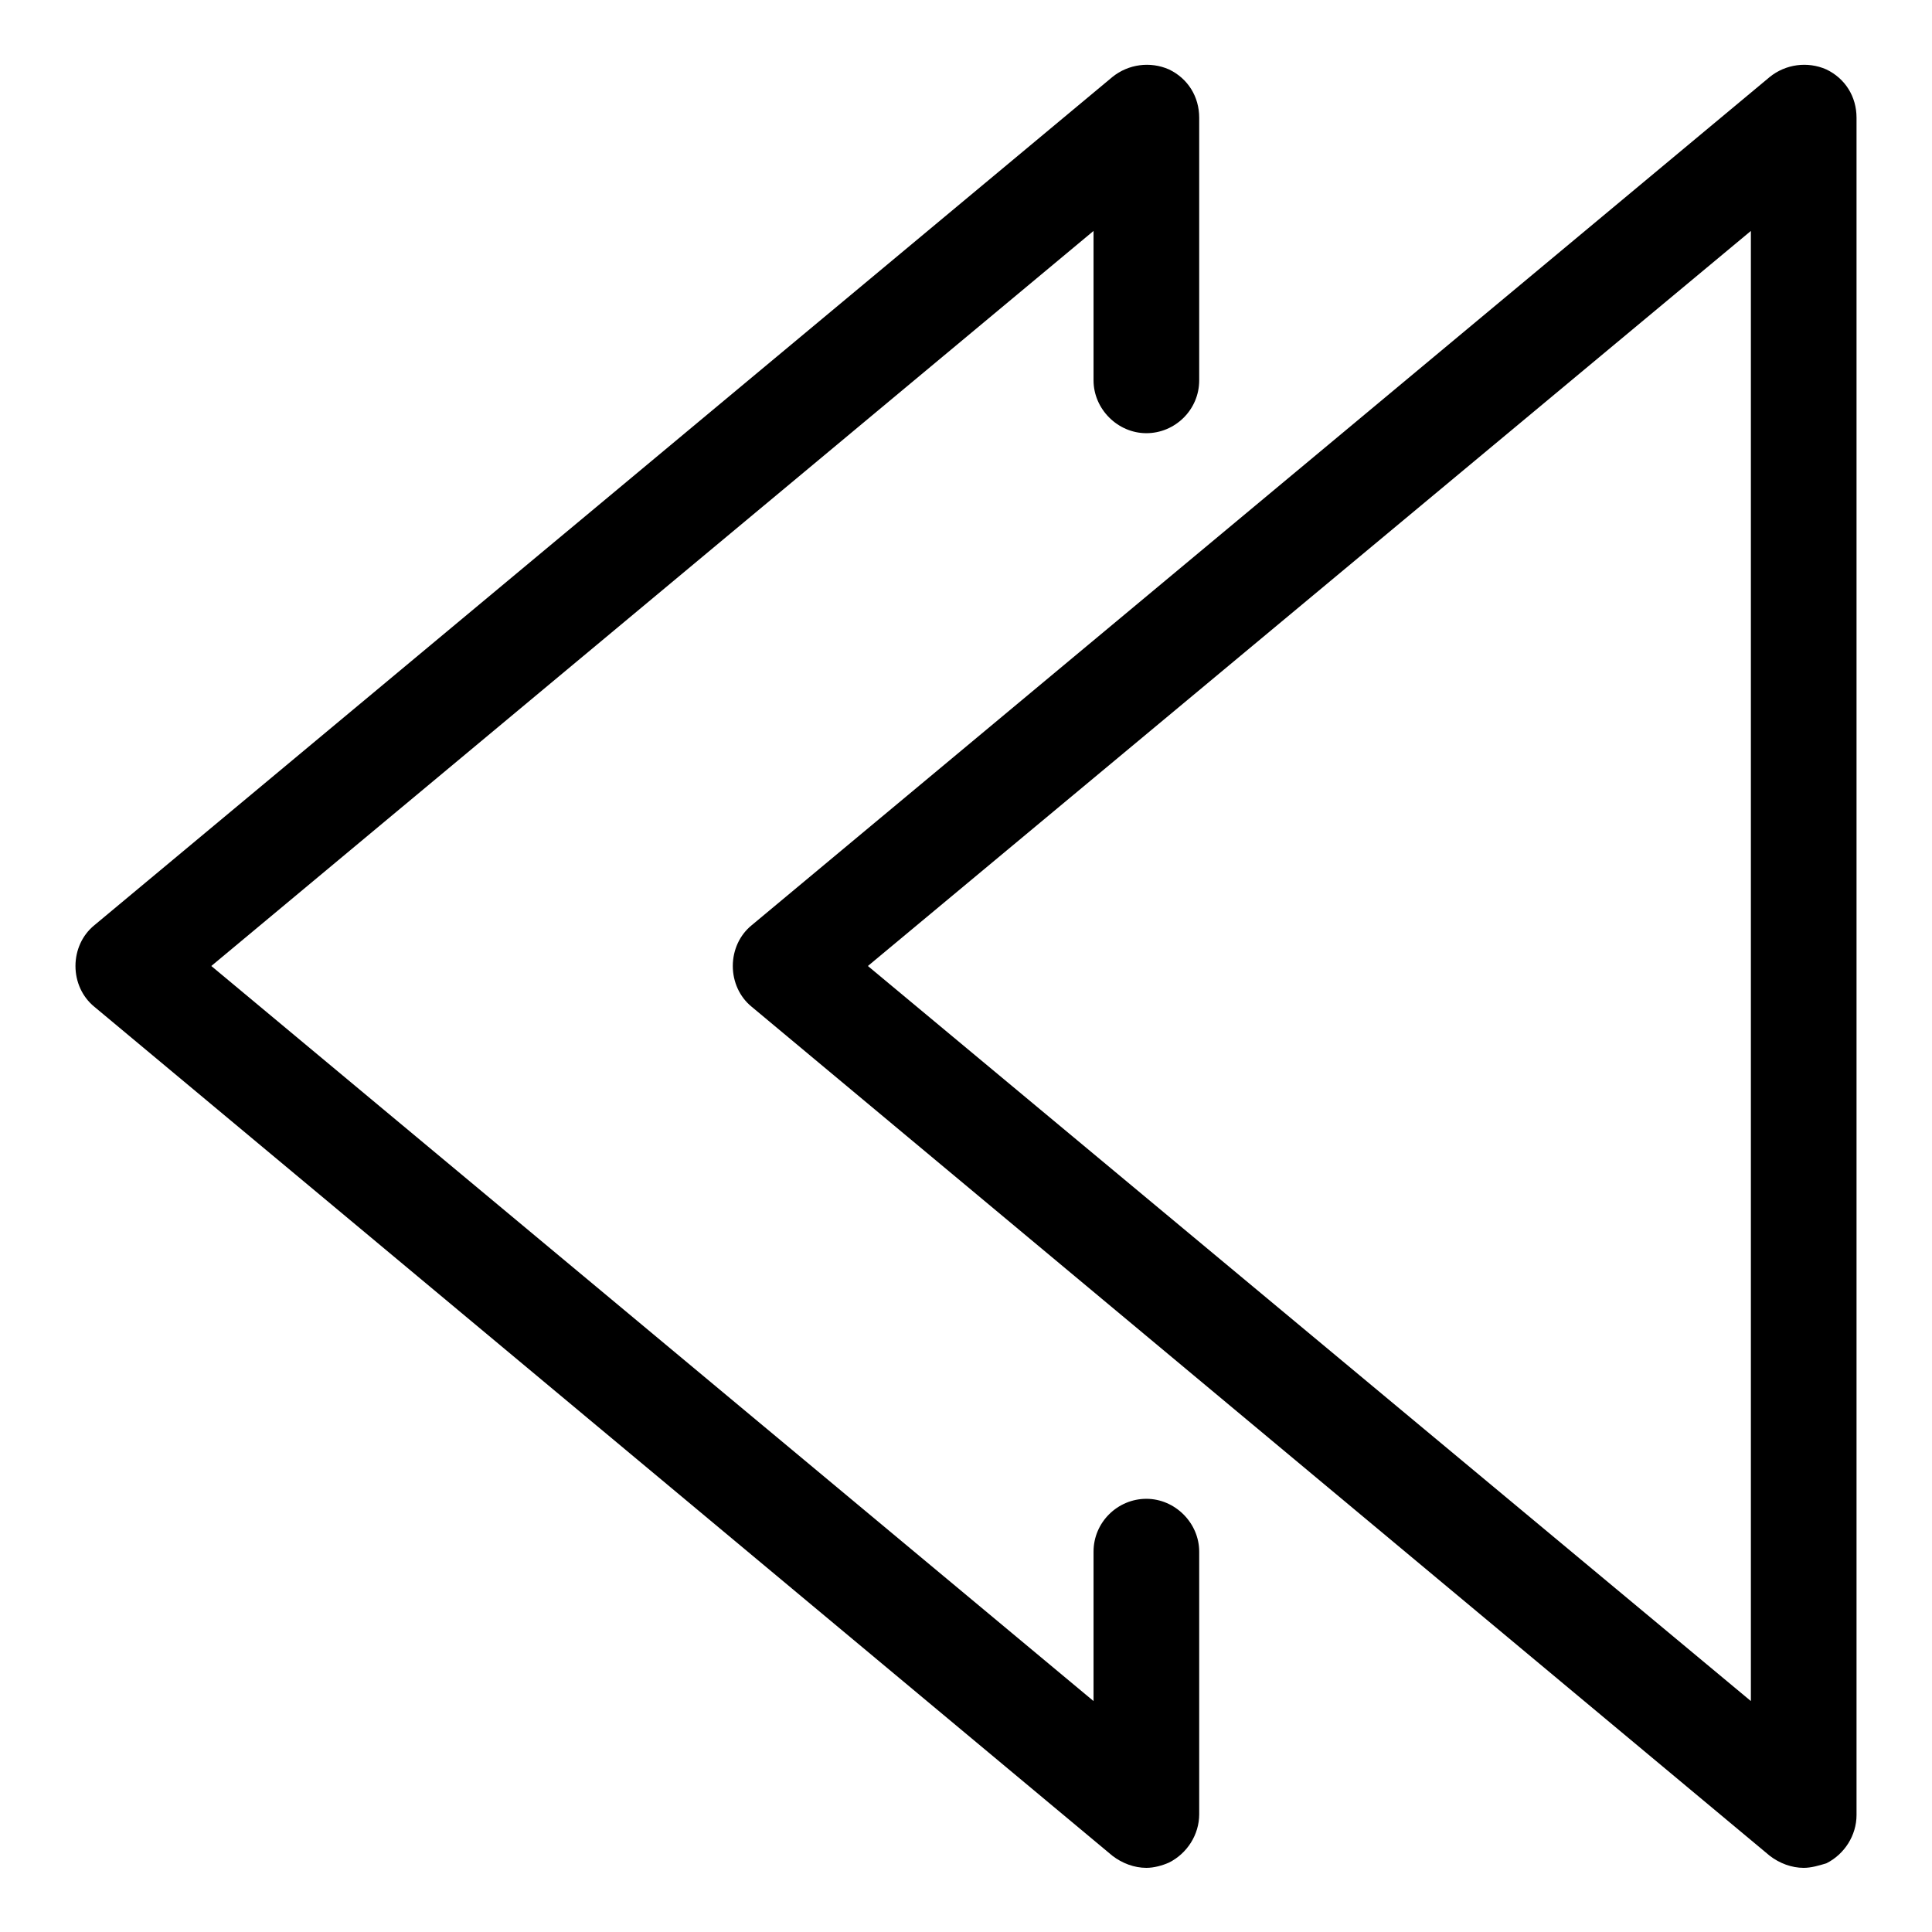
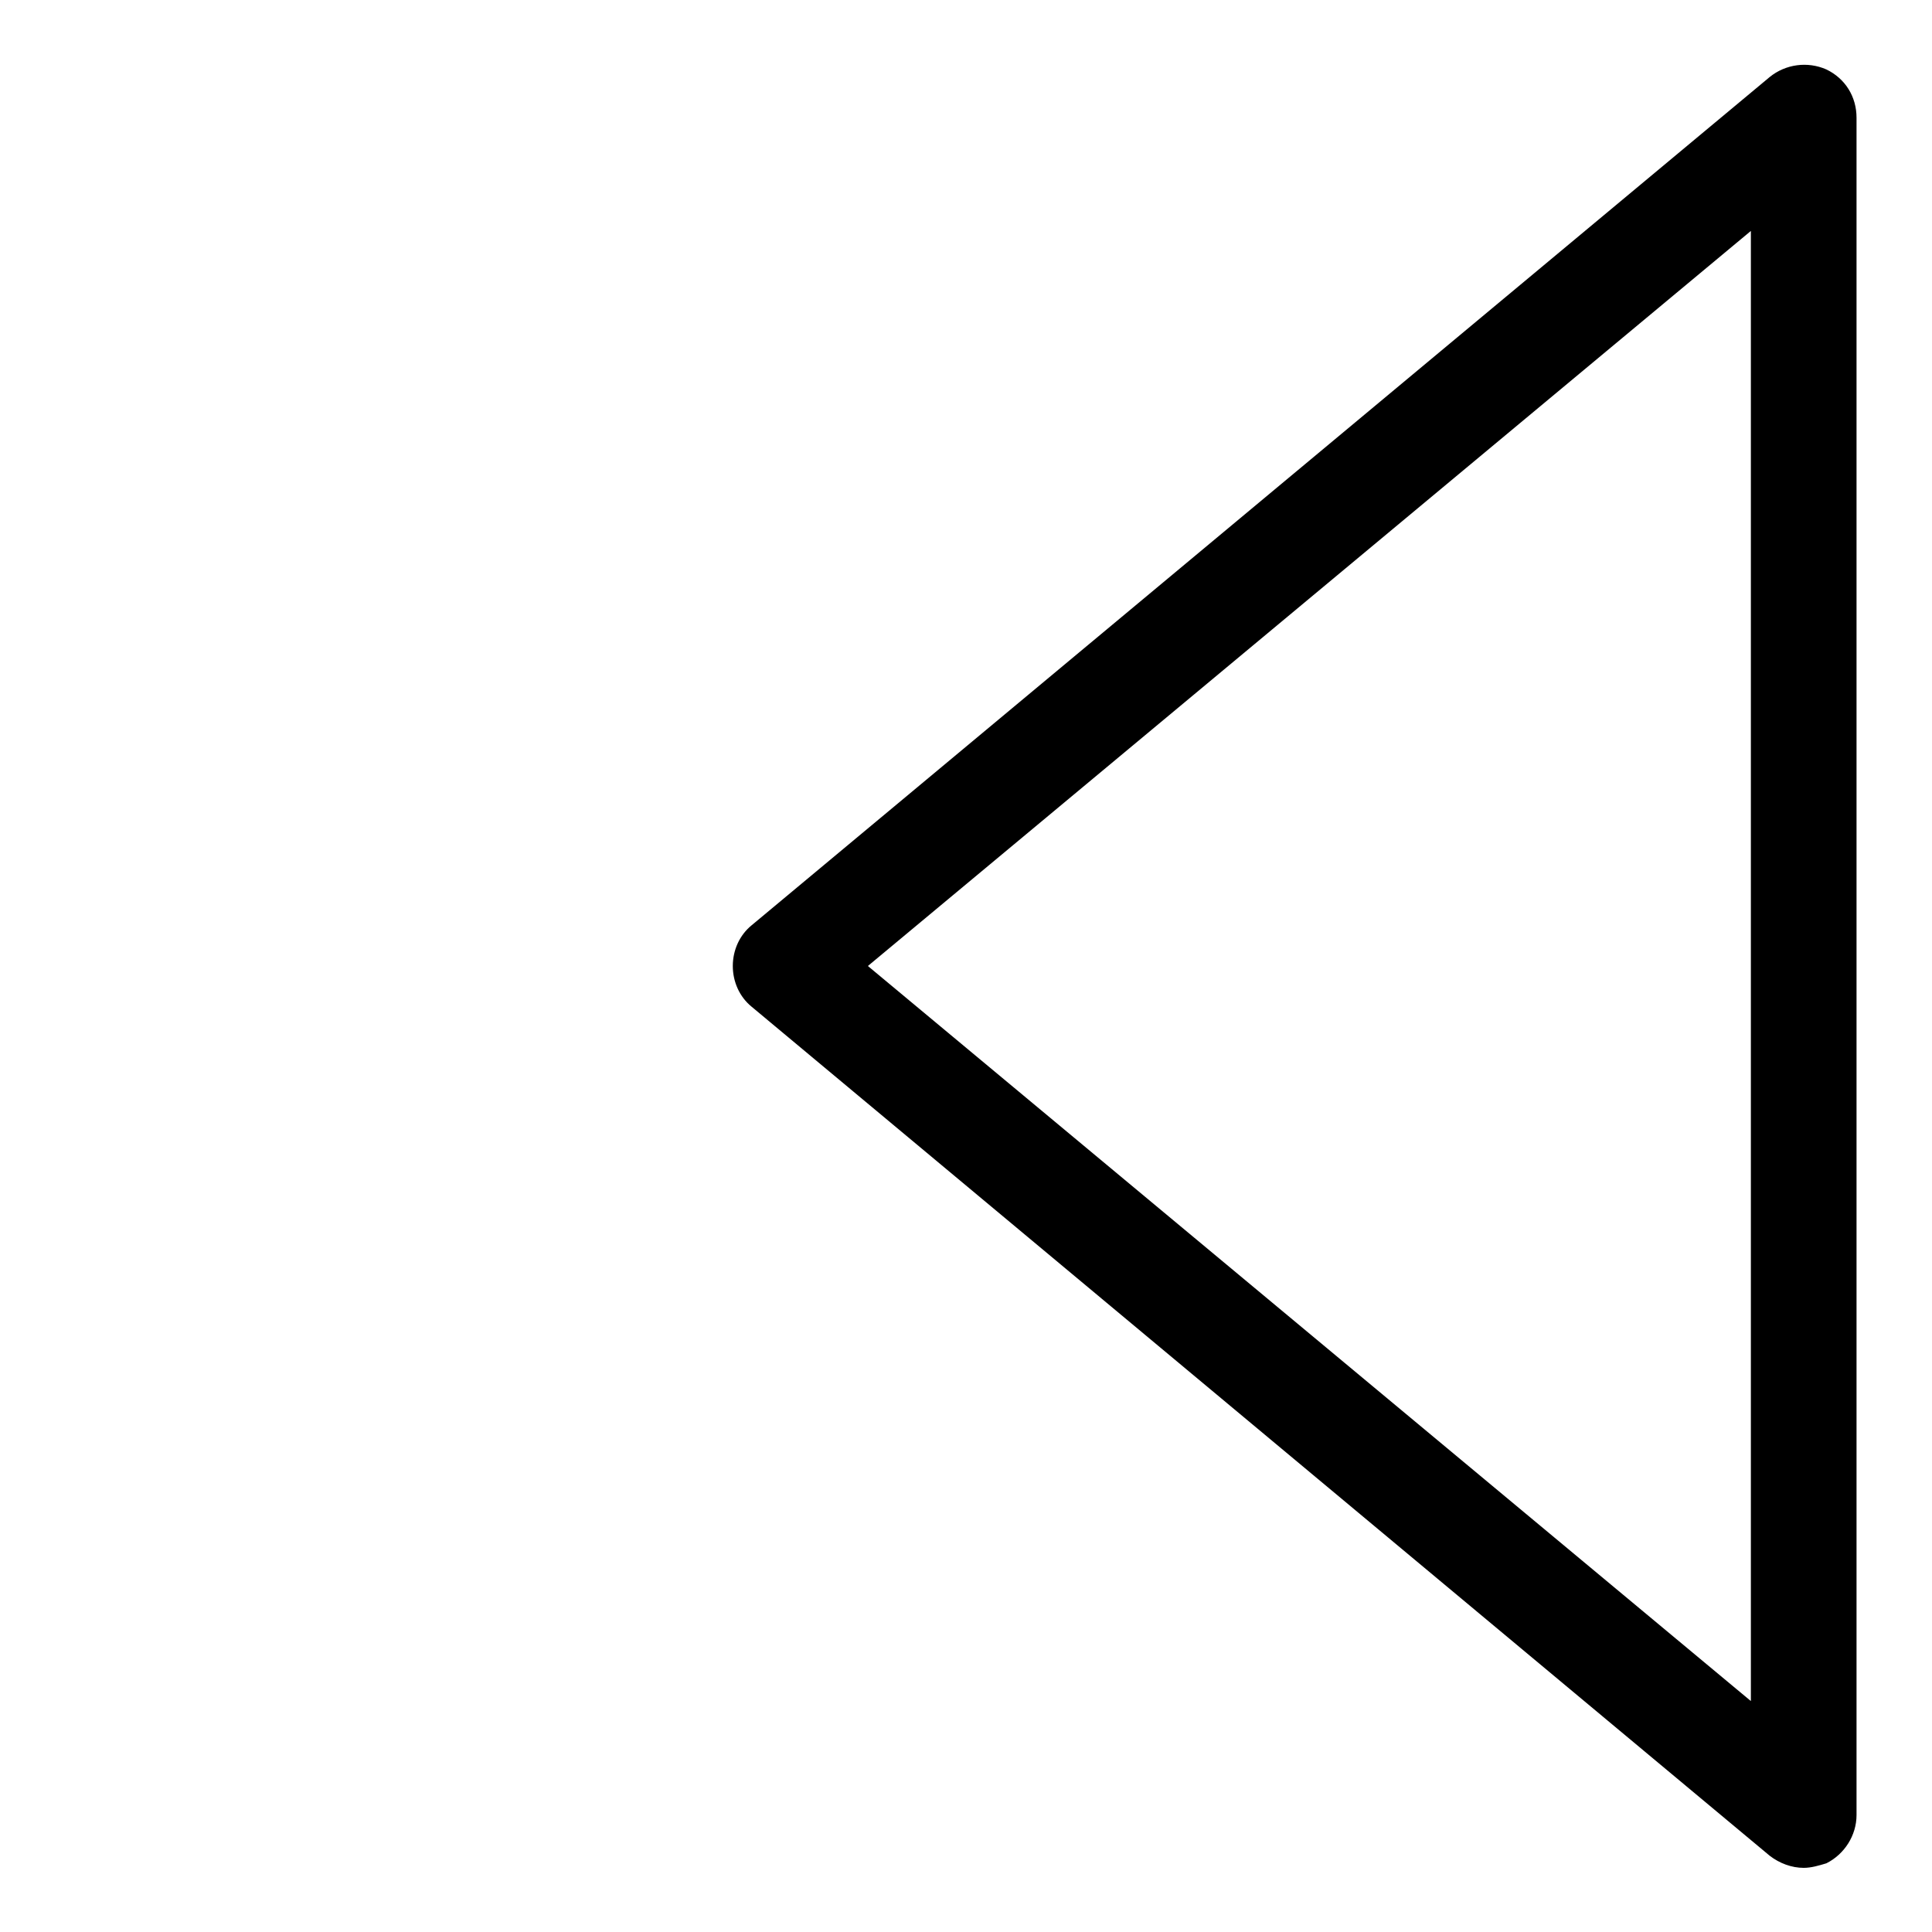
<svg xmlns="http://www.w3.org/2000/svg" version="1.1" x="0px" y="0px" viewBox="0 0 256 256" enable-background="new 0 0 256 256" xml:space="preserve">
  <g>
    <g>
      <g>
        <path fill="#000000" d="M239,247.5c-1.6,0-3.2-0.6-4.5-1.6L99.6,133.4c-1.6-1.3-2.5-3.3-2.5-5.4c0-2.1,0.9-4.1,2.5-5.4L234.5,10.2c2.1-1.7,5-2.1,7.5-1c2.5,1.2,4,3.6,4,6.4v224.9c0,2.7-1.6,5.2-4,6.4C241,247.2,240,247.5,239,247.5z M115,128L232,225.4V30.6L115,128z" />
-         <path fill="#000000" d="M151.9,247.5c-1.6,0-3.2-0.6-4.5-1.6L12.5,133.4c-1.6-1.3-2.5-3.3-2.5-5.4c0-2.1,0.9-4.1,2.5-5.4L147.4,10.2c2.1-1.7,5-2.1,7.5-1c2.5,1.2,4,3.6,4,6.4v34.8c0,3.9-3.2,7-7,7s-7-3.2-7-7V30.6L28,128l116.9,97.4v-19.8c0-3.9,3.2-7,7-7s7,3.2,7,7v34.8c0,2.7-1.6,5.2-4,6.4C154,247.2,152.9,247.5,151.9,247.5z" />
      </g>
      <g />
      <g />
      <g />
      <g />
      <g />
      <g />
      <g />
      <g />
      <g />
      <g />
      <g />
      <g />
      <g />
      <g />
      <g />
    </g>
  </g>
</svg>